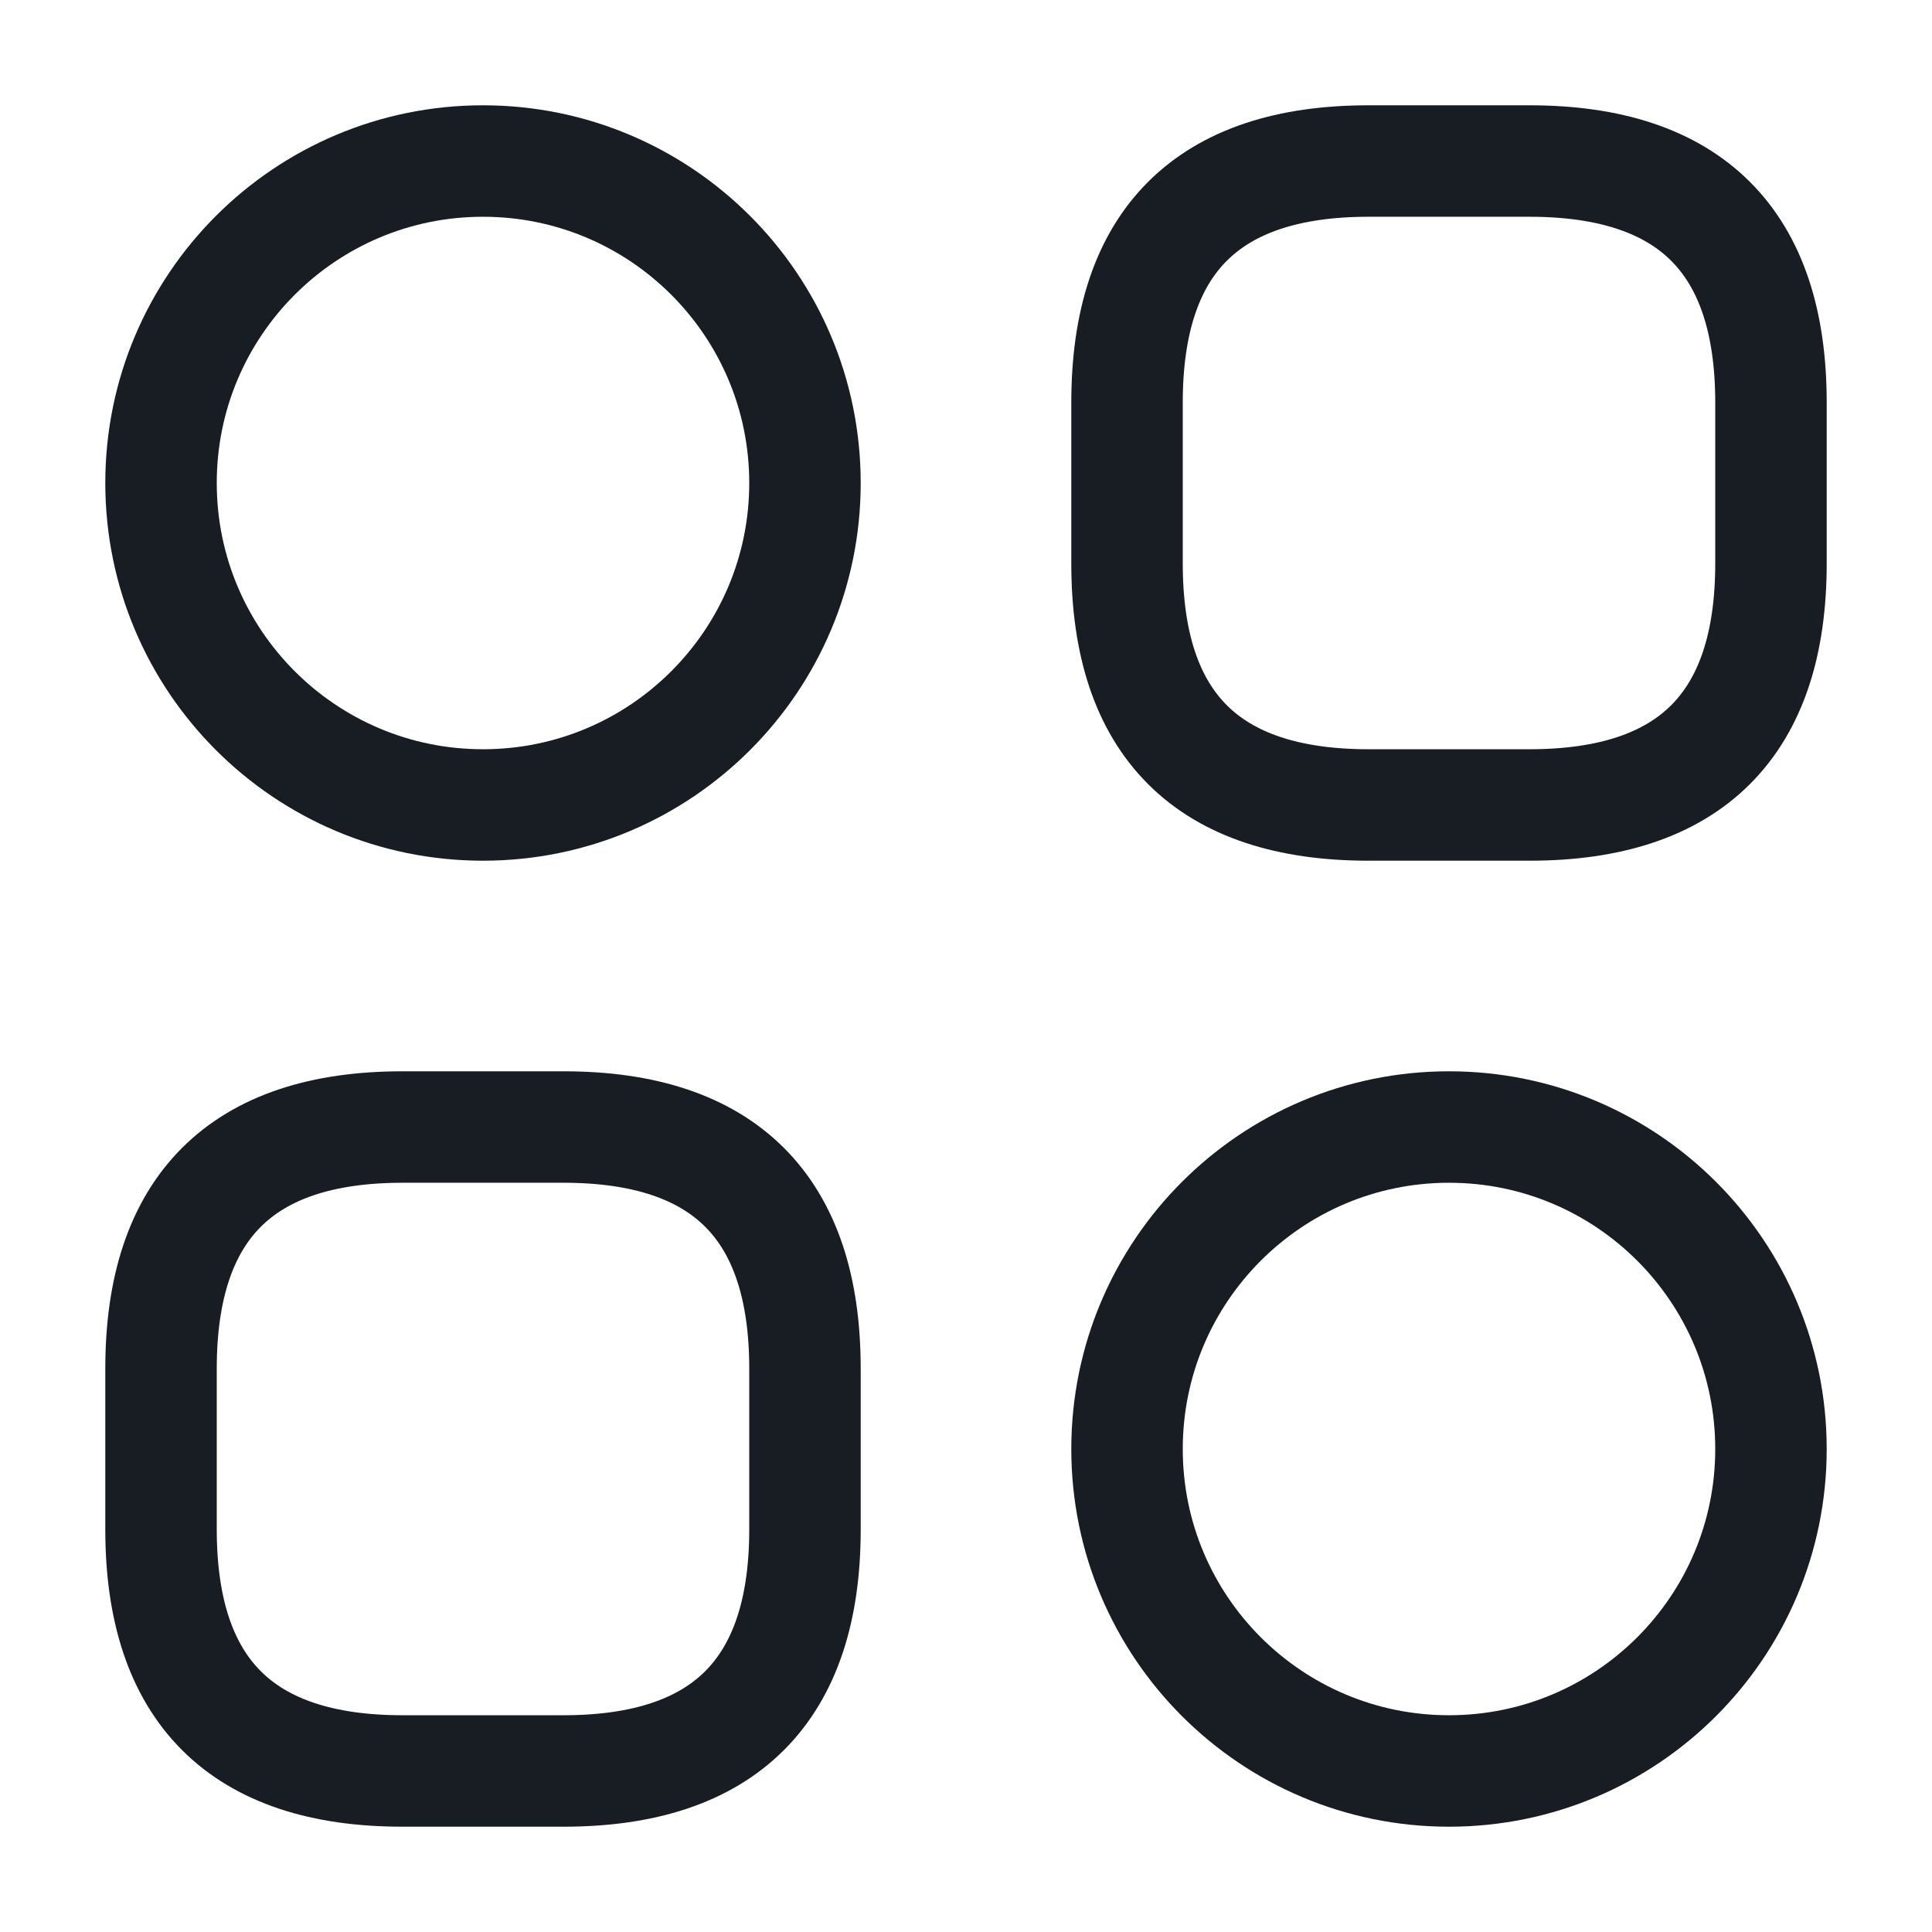
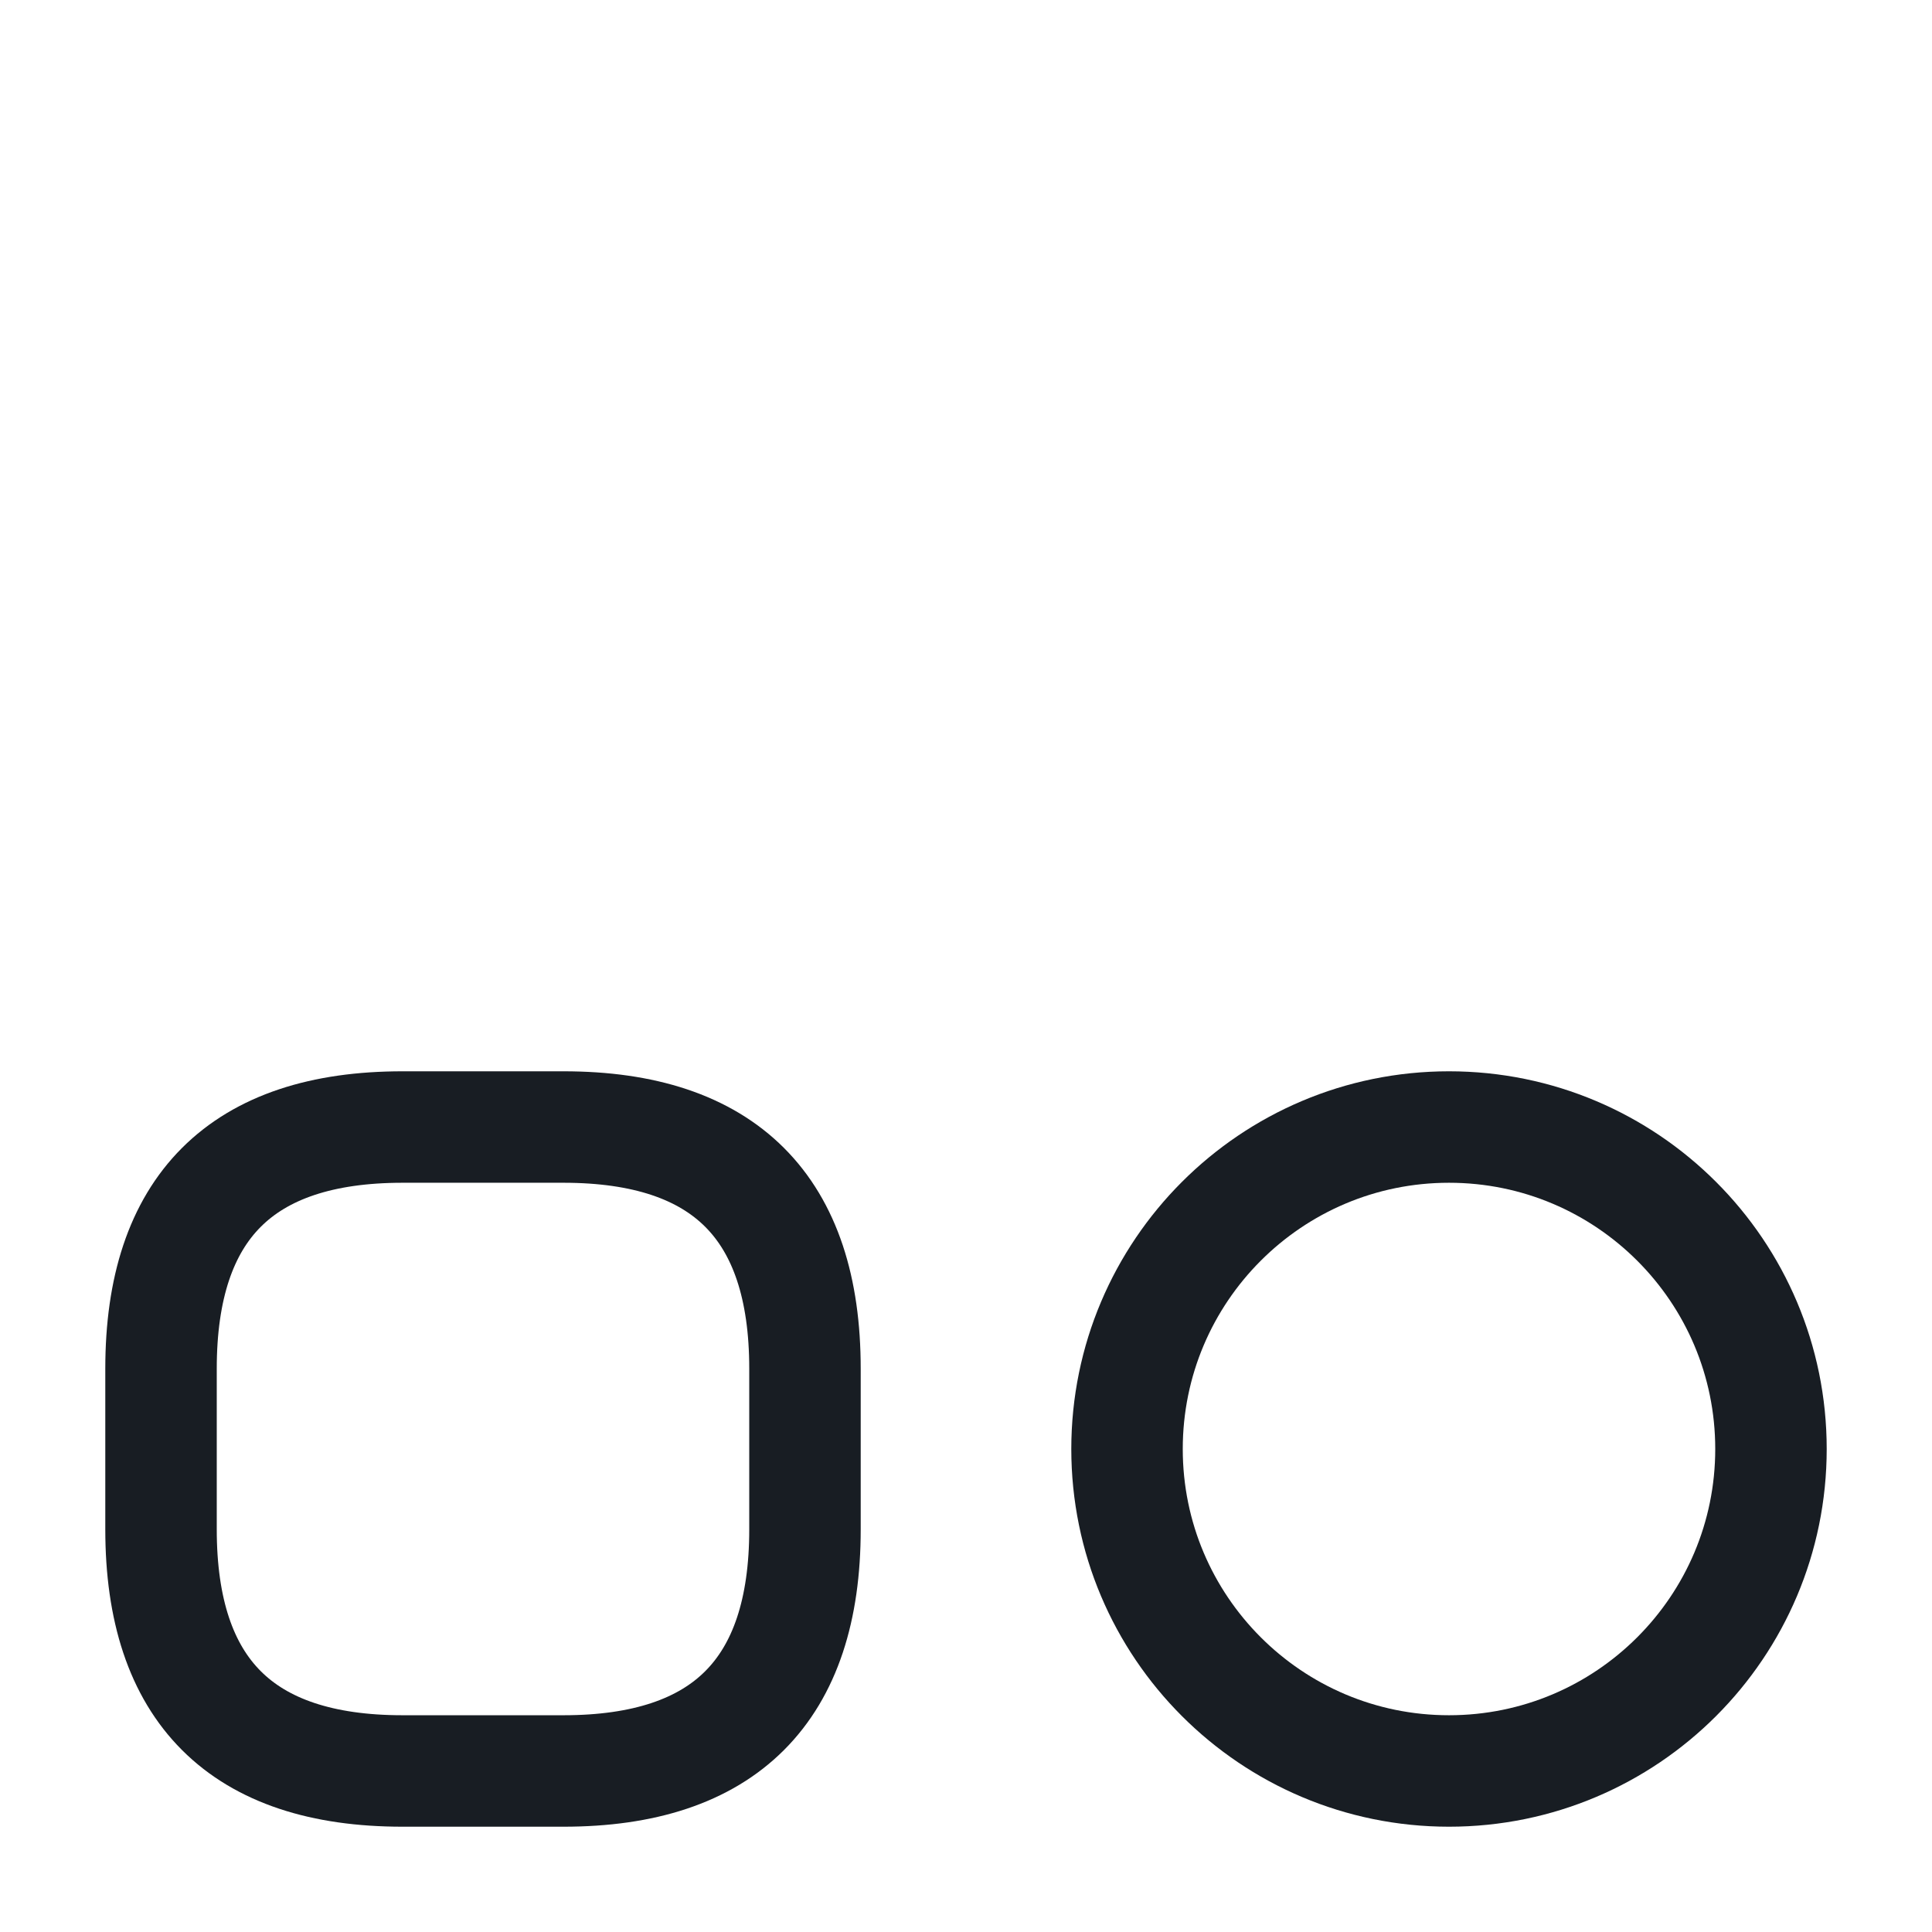
<svg xmlns="http://www.w3.org/2000/svg" width="26" height="26" viewBox="0 0 26 26" fill="none">
-   <path d="M18.417 10.833H20.583C22.75 10.833 23.833 9.75 23.833 7.583V5.417C23.833 3.25 22.75 2.167 20.583 2.167H18.417C16.25 2.167 15.167 3.25 15.167 5.417V7.583C15.167 9.75 16.25 10.833 18.417 10.833Z" stroke="#181D23" stroke-width="1.5" stroke-miterlimit="10" stroke-linecap="round" stroke-linejoin="round" />
  <path d="M5.417 23.833H7.583C9.75 23.833 10.833 22.75 10.833 20.583V18.417C10.833 16.25 9.75 15.167 7.583 15.167H5.417C3.25 15.167 2.167 16.25 2.167 18.417V20.583C2.167 22.75 3.25 23.833 5.417 23.833Z" stroke="#181D23" stroke-width="1.5" stroke-miterlimit="10" stroke-linecap="round" stroke-linejoin="round" />
-   <path d="M6.5 10.833C8.893 10.833 10.833 8.893 10.833 6.5C10.833 4.107 8.893 2.167 6.5 2.167C4.107 2.167 2.167 4.107 2.167 6.5C2.167 8.893 4.107 10.833 6.5 10.833Z" stroke="#181D23" stroke-width="1.5" stroke-miterlimit="10" stroke-linecap="round" stroke-linejoin="round" />
  <path d="M19.5 23.833C21.893 23.833 23.833 21.893 23.833 19.5C23.833 17.107 21.893 15.167 19.5 15.167C17.107 15.167 15.167 17.107 15.167 19.5C15.167 21.893 17.107 23.833 19.5 23.833Z" stroke="#181D23" stroke-width="1.5" stroke-miterlimit="10" stroke-linecap="round" stroke-linejoin="round" />
</svg>